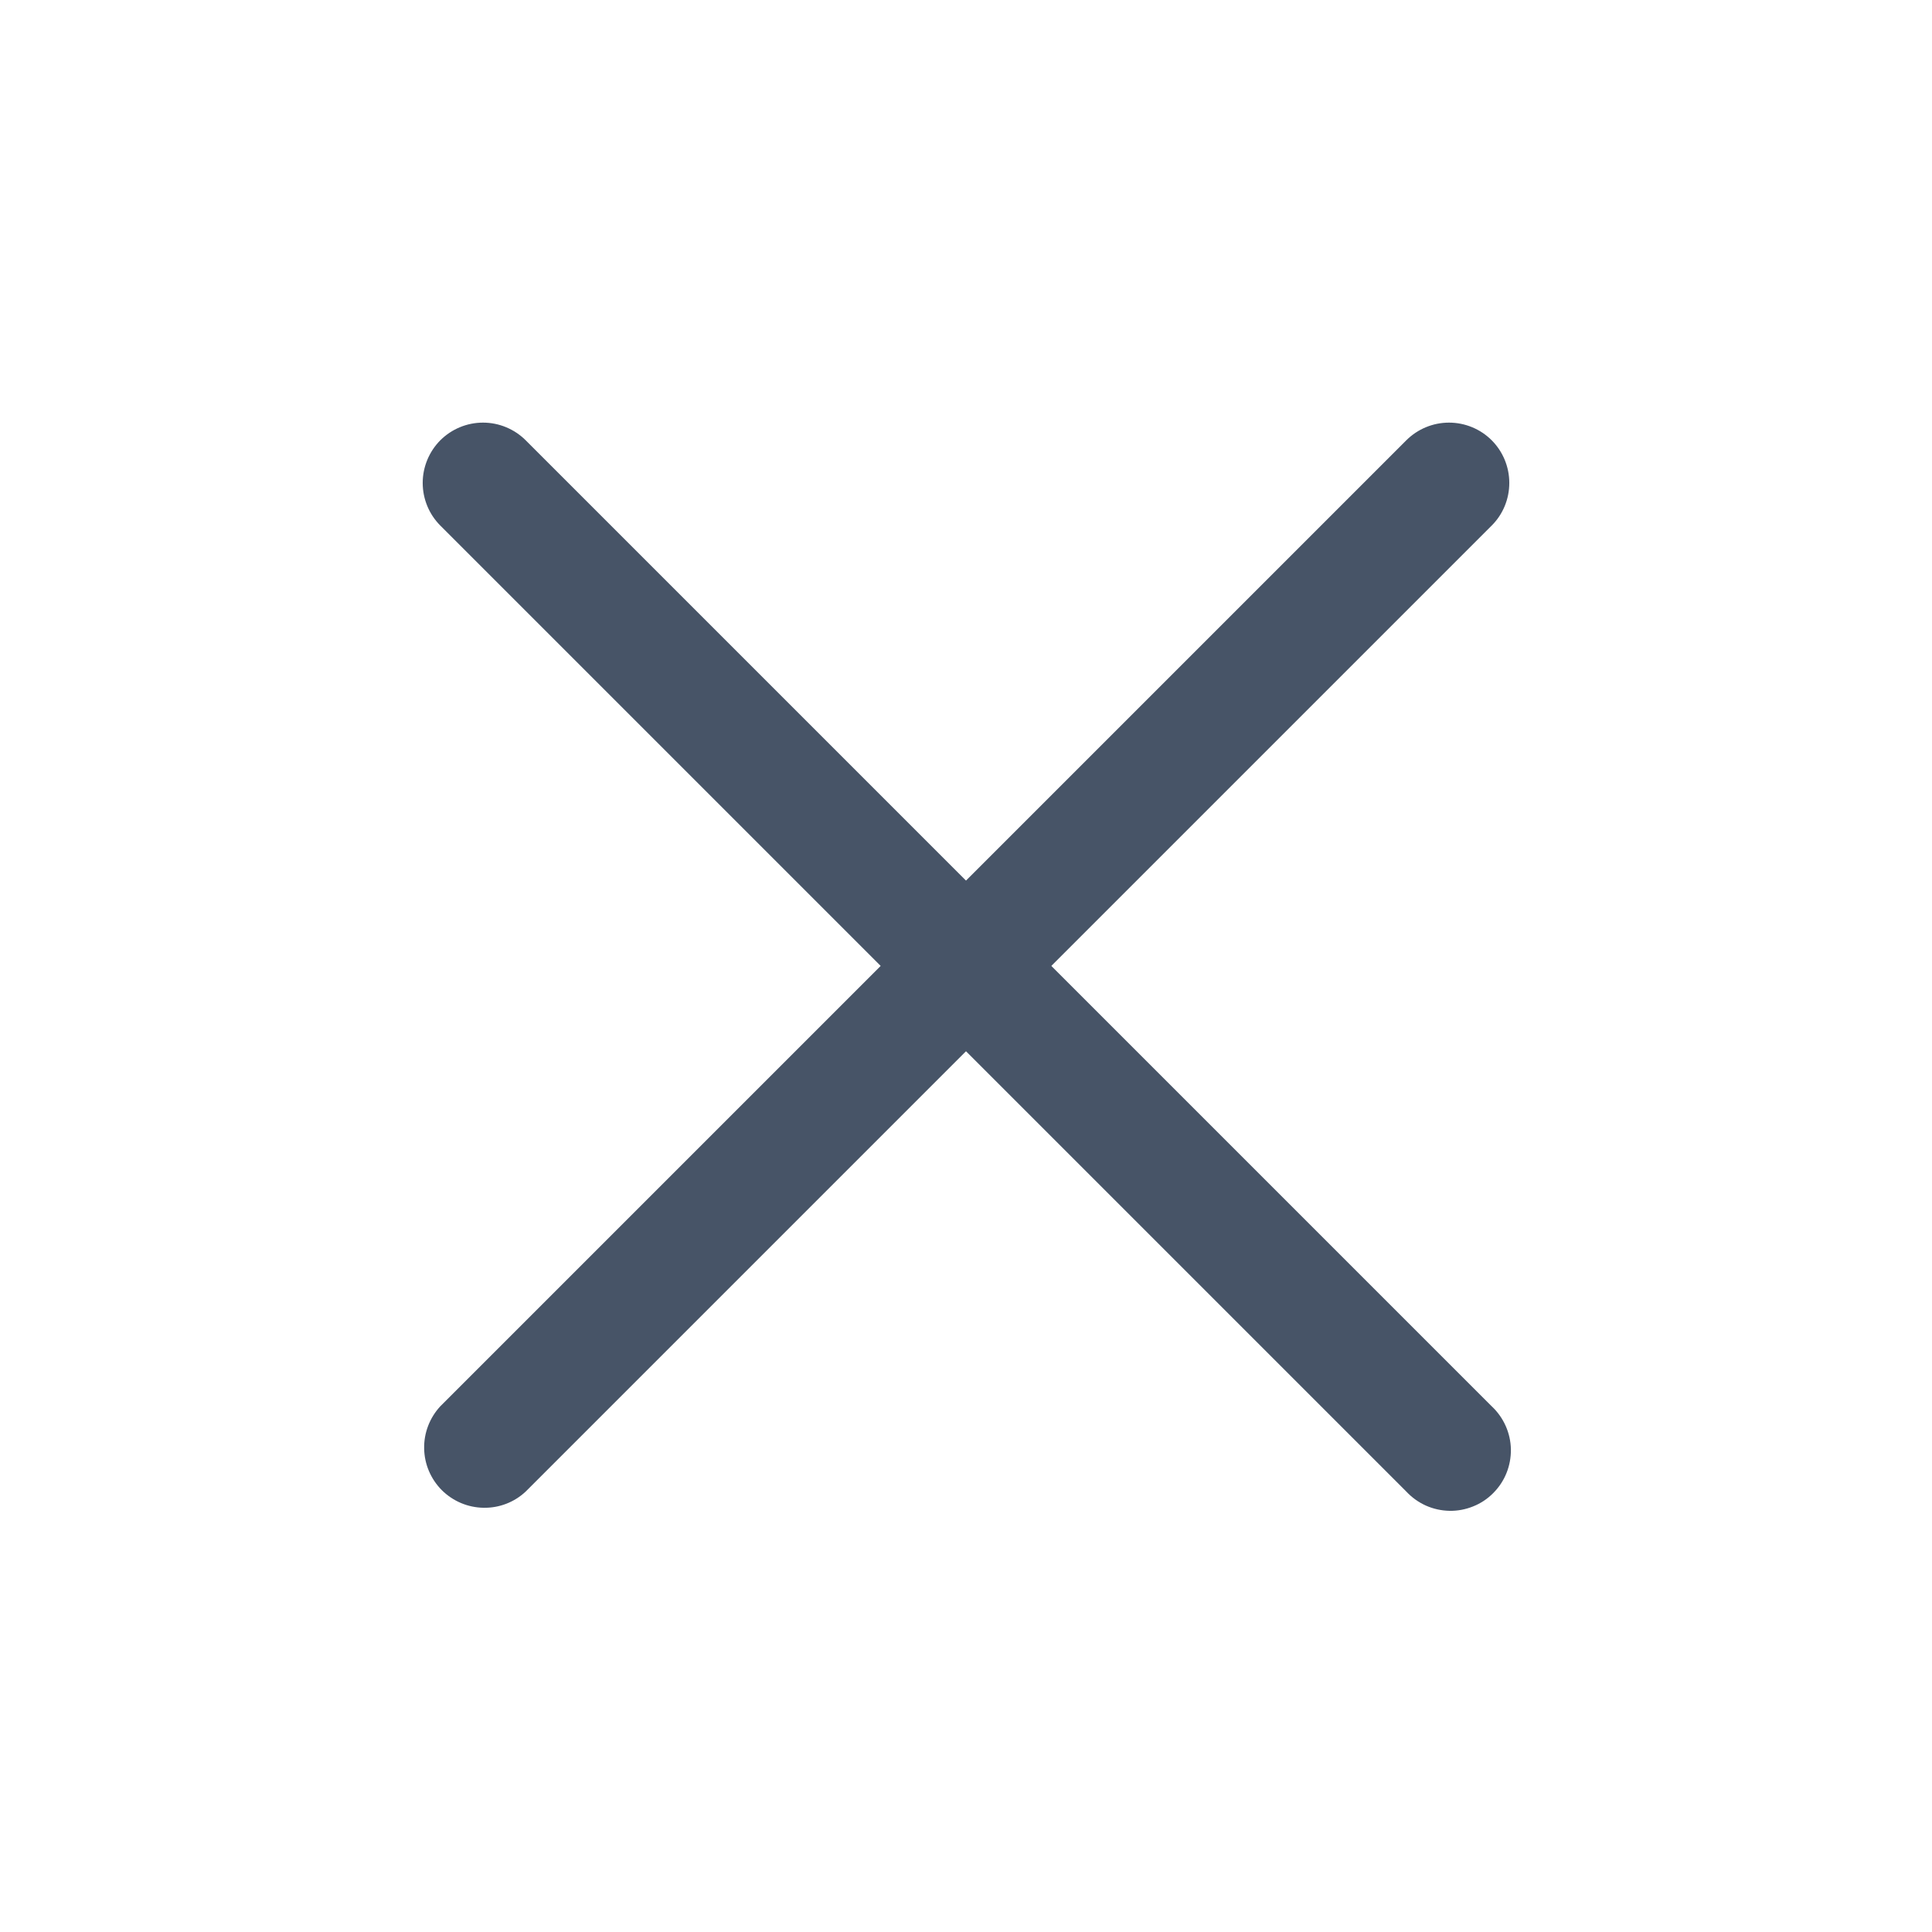
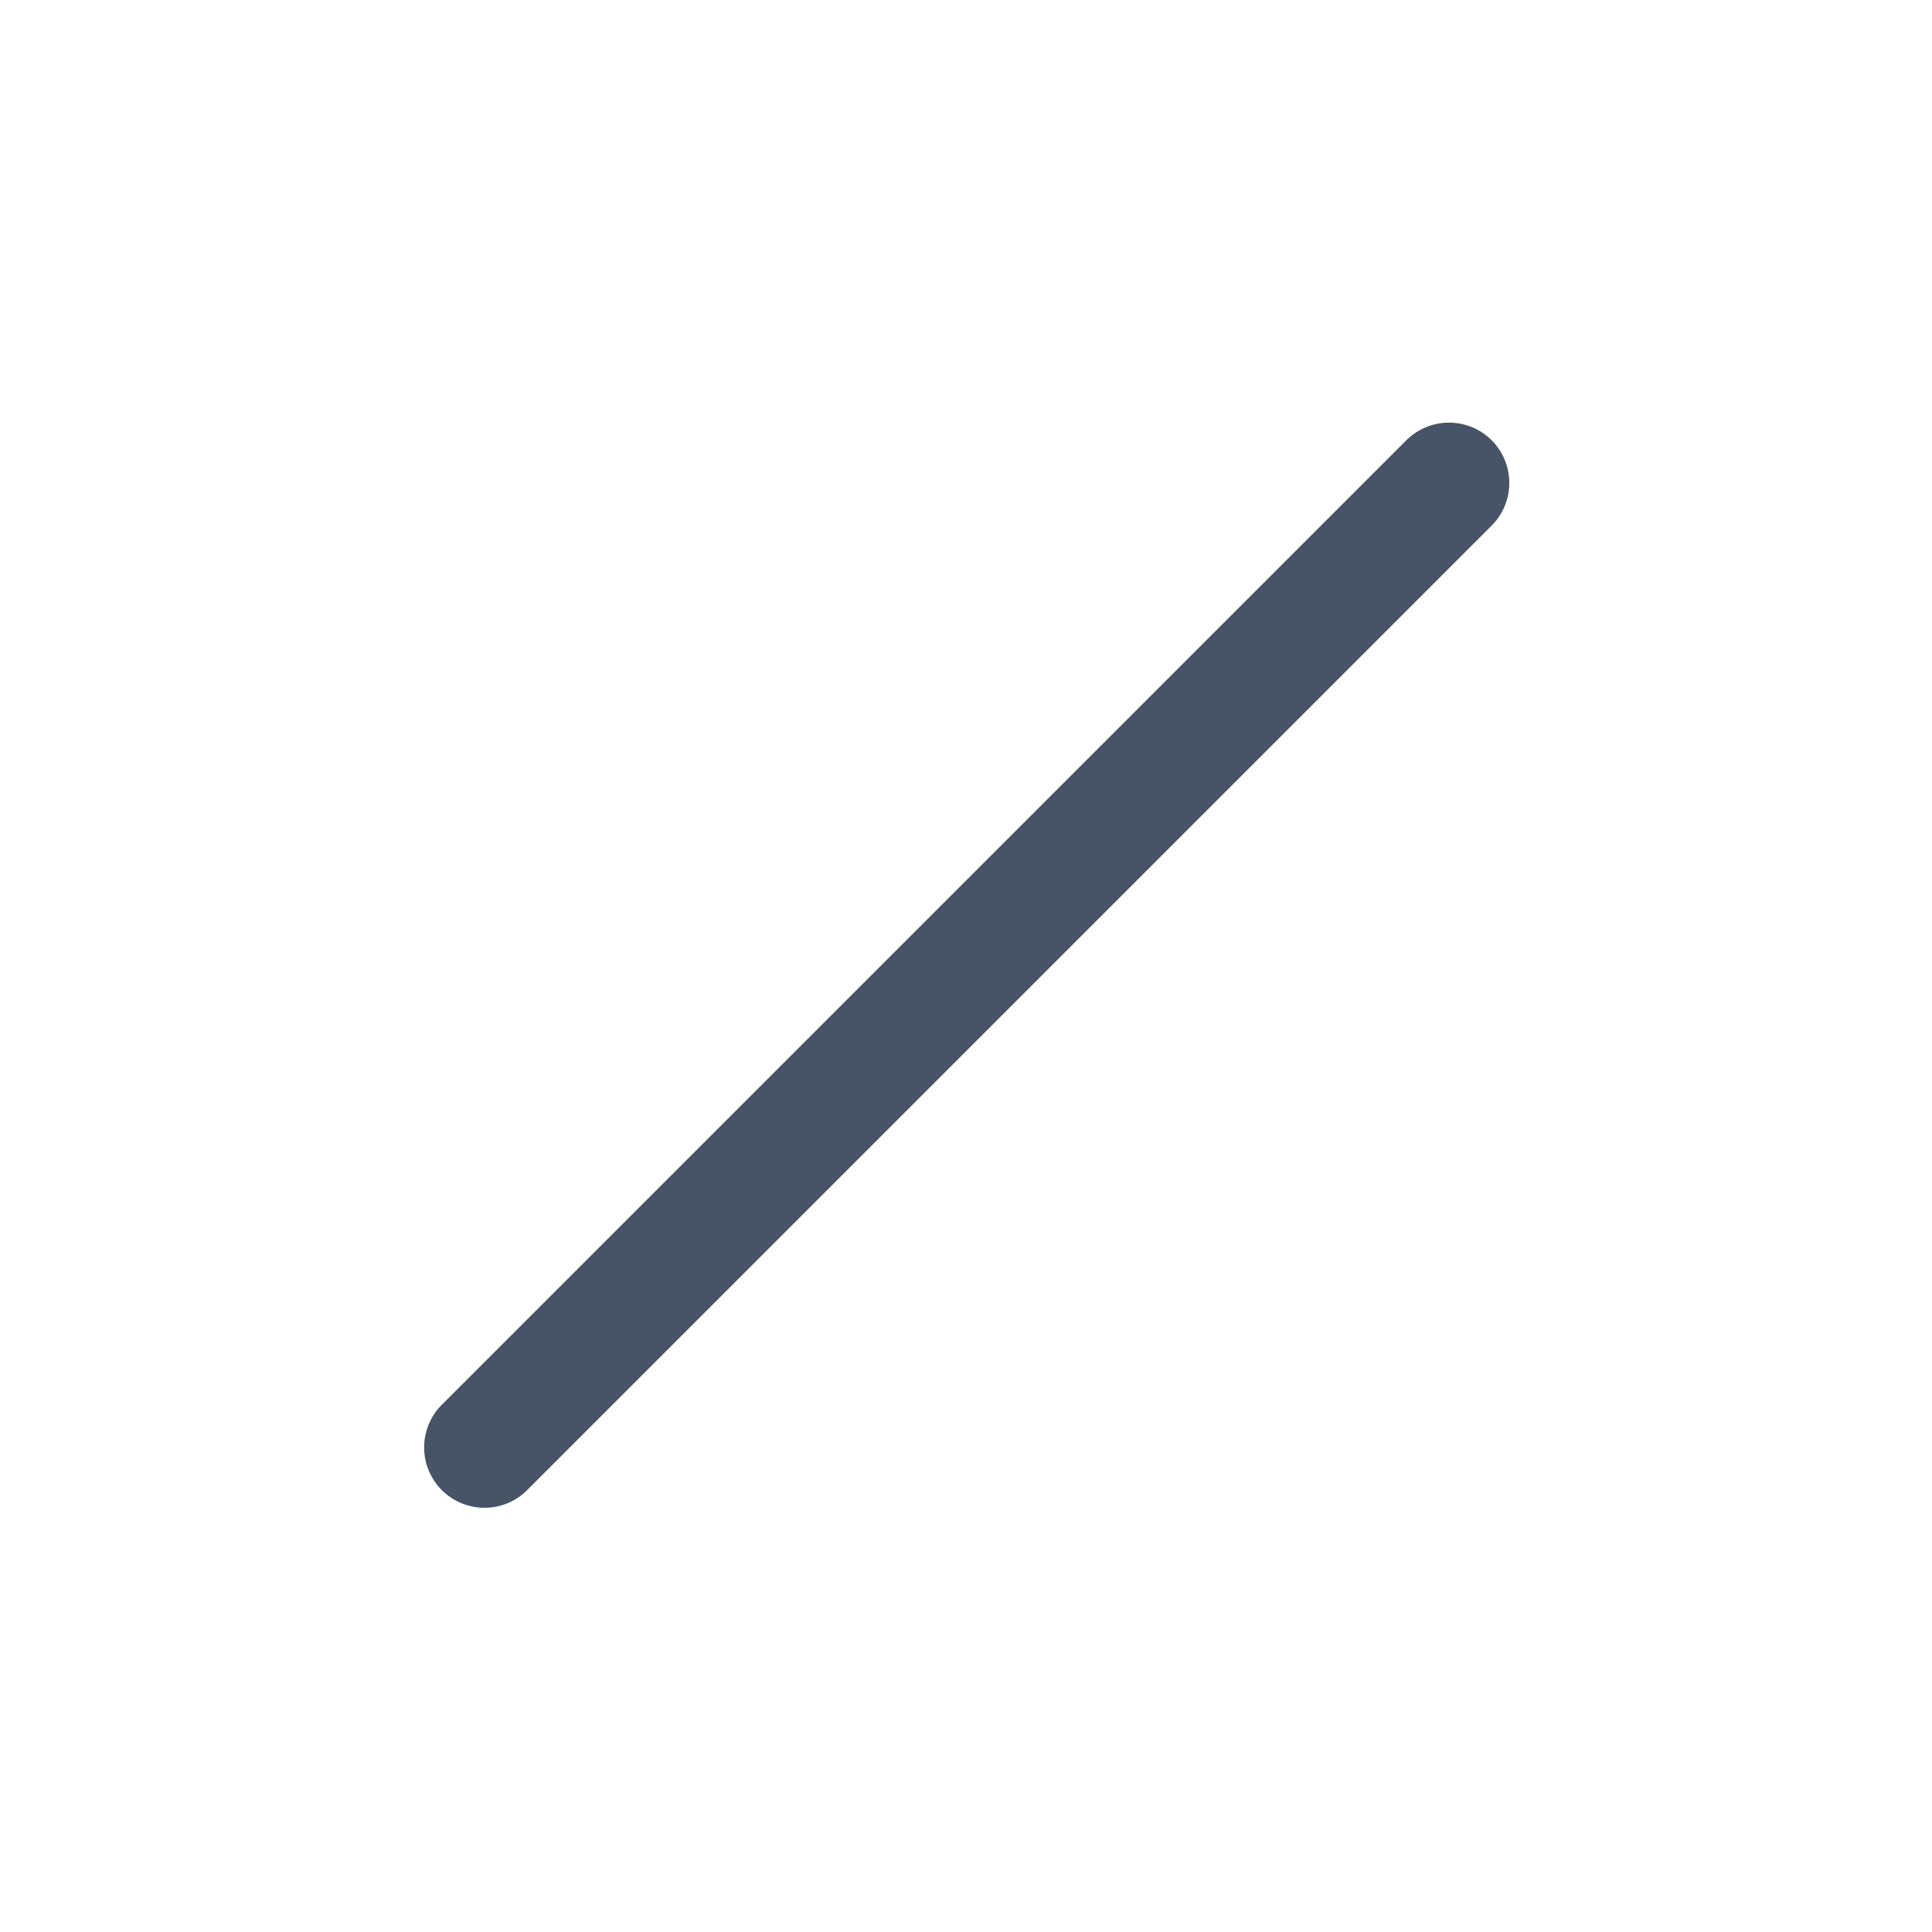
<svg xmlns="http://www.w3.org/2000/svg" width="24" height="24" viewBox="0 0 24 24" fill="none">
-   <path fill-rule="evenodd" clip-rule="evenodd" d="M5.47 5.469C5.611 5.329 5.801 5.25 6 5.25C6.199 5.25 6.389 5.329 6.53 5.469L18.53 17.469C18.604 17.538 18.663 17.621 18.704 17.713C18.745 17.805 18.767 17.904 18.769 18.005C18.77 18.105 18.752 18.206 18.714 18.299C18.677 18.392 18.62 18.477 18.549 18.548C18.478 18.62 18.393 18.676 18.3 18.713C18.206 18.751 18.106 18.77 18.006 18.768C17.905 18.766 17.805 18.744 17.713 18.703C17.622 18.662 17.539 18.603 17.47 18.529L5.47 6.529C5.33 6.389 5.251 6.198 5.251 5.999C5.251 5.801 5.33 5.61 5.47 5.469Z" fill="#475467" />
  <path fill-rule="evenodd" clip-rule="evenodd" d="M18.53 5.469C18.671 5.61 18.749 5.801 18.749 5.999C18.749 6.198 18.671 6.389 18.53 6.529L6.53 18.529C6.388 18.662 6.2 18.734 6.006 18.73C5.811 18.727 5.626 18.648 5.488 18.511C5.351 18.373 5.272 18.188 5.269 17.994C5.265 17.8 5.338 17.611 5.47 17.469L17.47 5.469C17.611 5.329 17.801 5.25 18 5.25C18.199 5.25 18.39 5.329 18.53 5.469Z" fill="#475467" />
</svg>